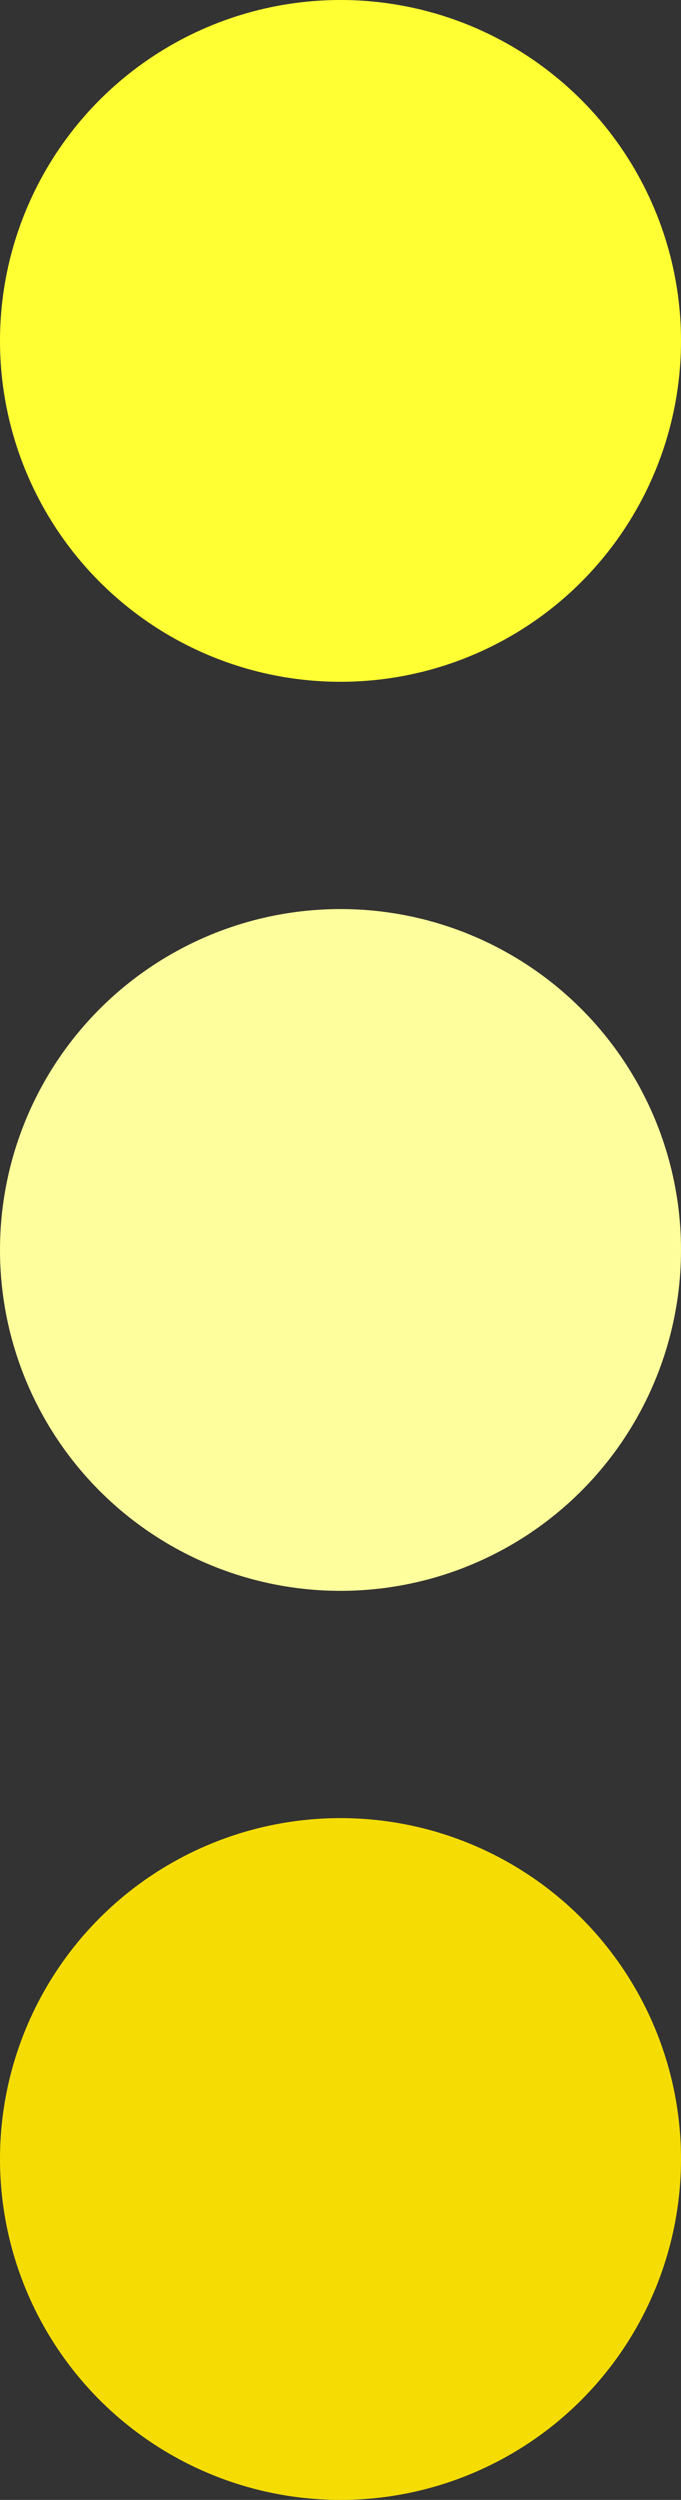
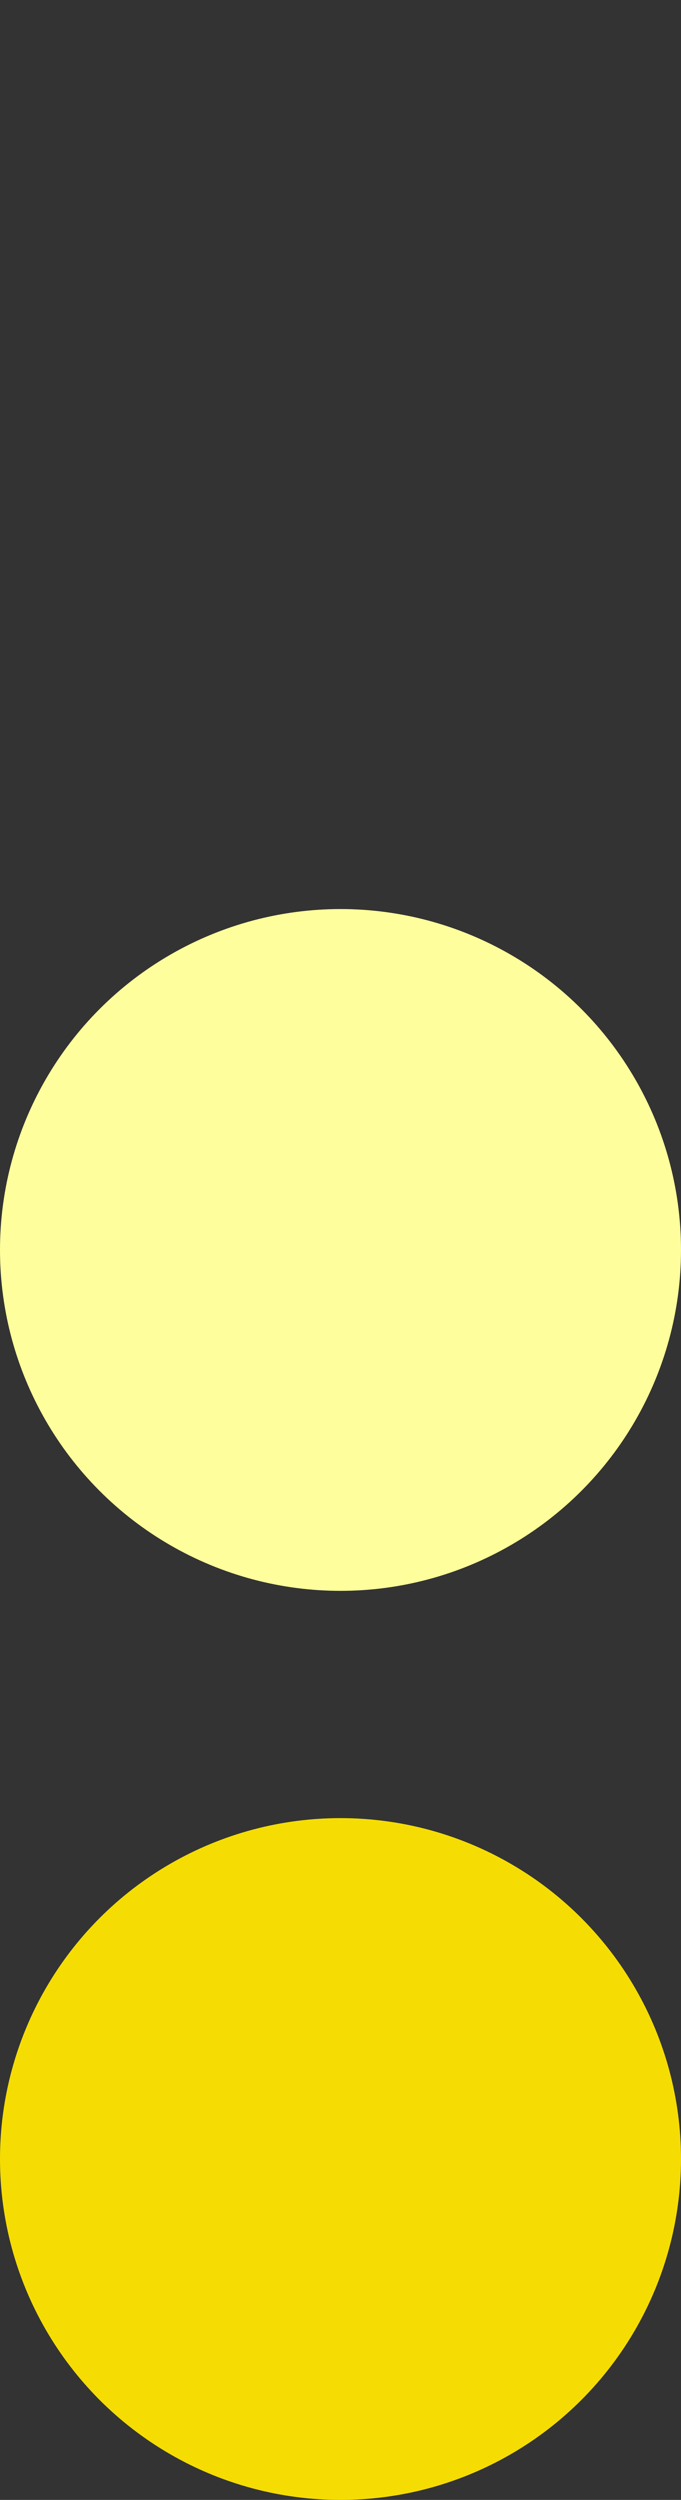
<svg xmlns="http://www.w3.org/2000/svg" width="48" height="176" viewBox="0 0 48 176" fill="none">
  <rect x="0" y="0" width="48" height="176" fill="#333333" stroke="none" />
-   <circle cx="24" cy="24" r="24" fill="#FFFF33" />
  <circle cx="24" cy="88" r="24" fill="#FEFE9C" />
  <circle cx="24" cy="152" r="24" fill="#F5DD04" />
</svg>